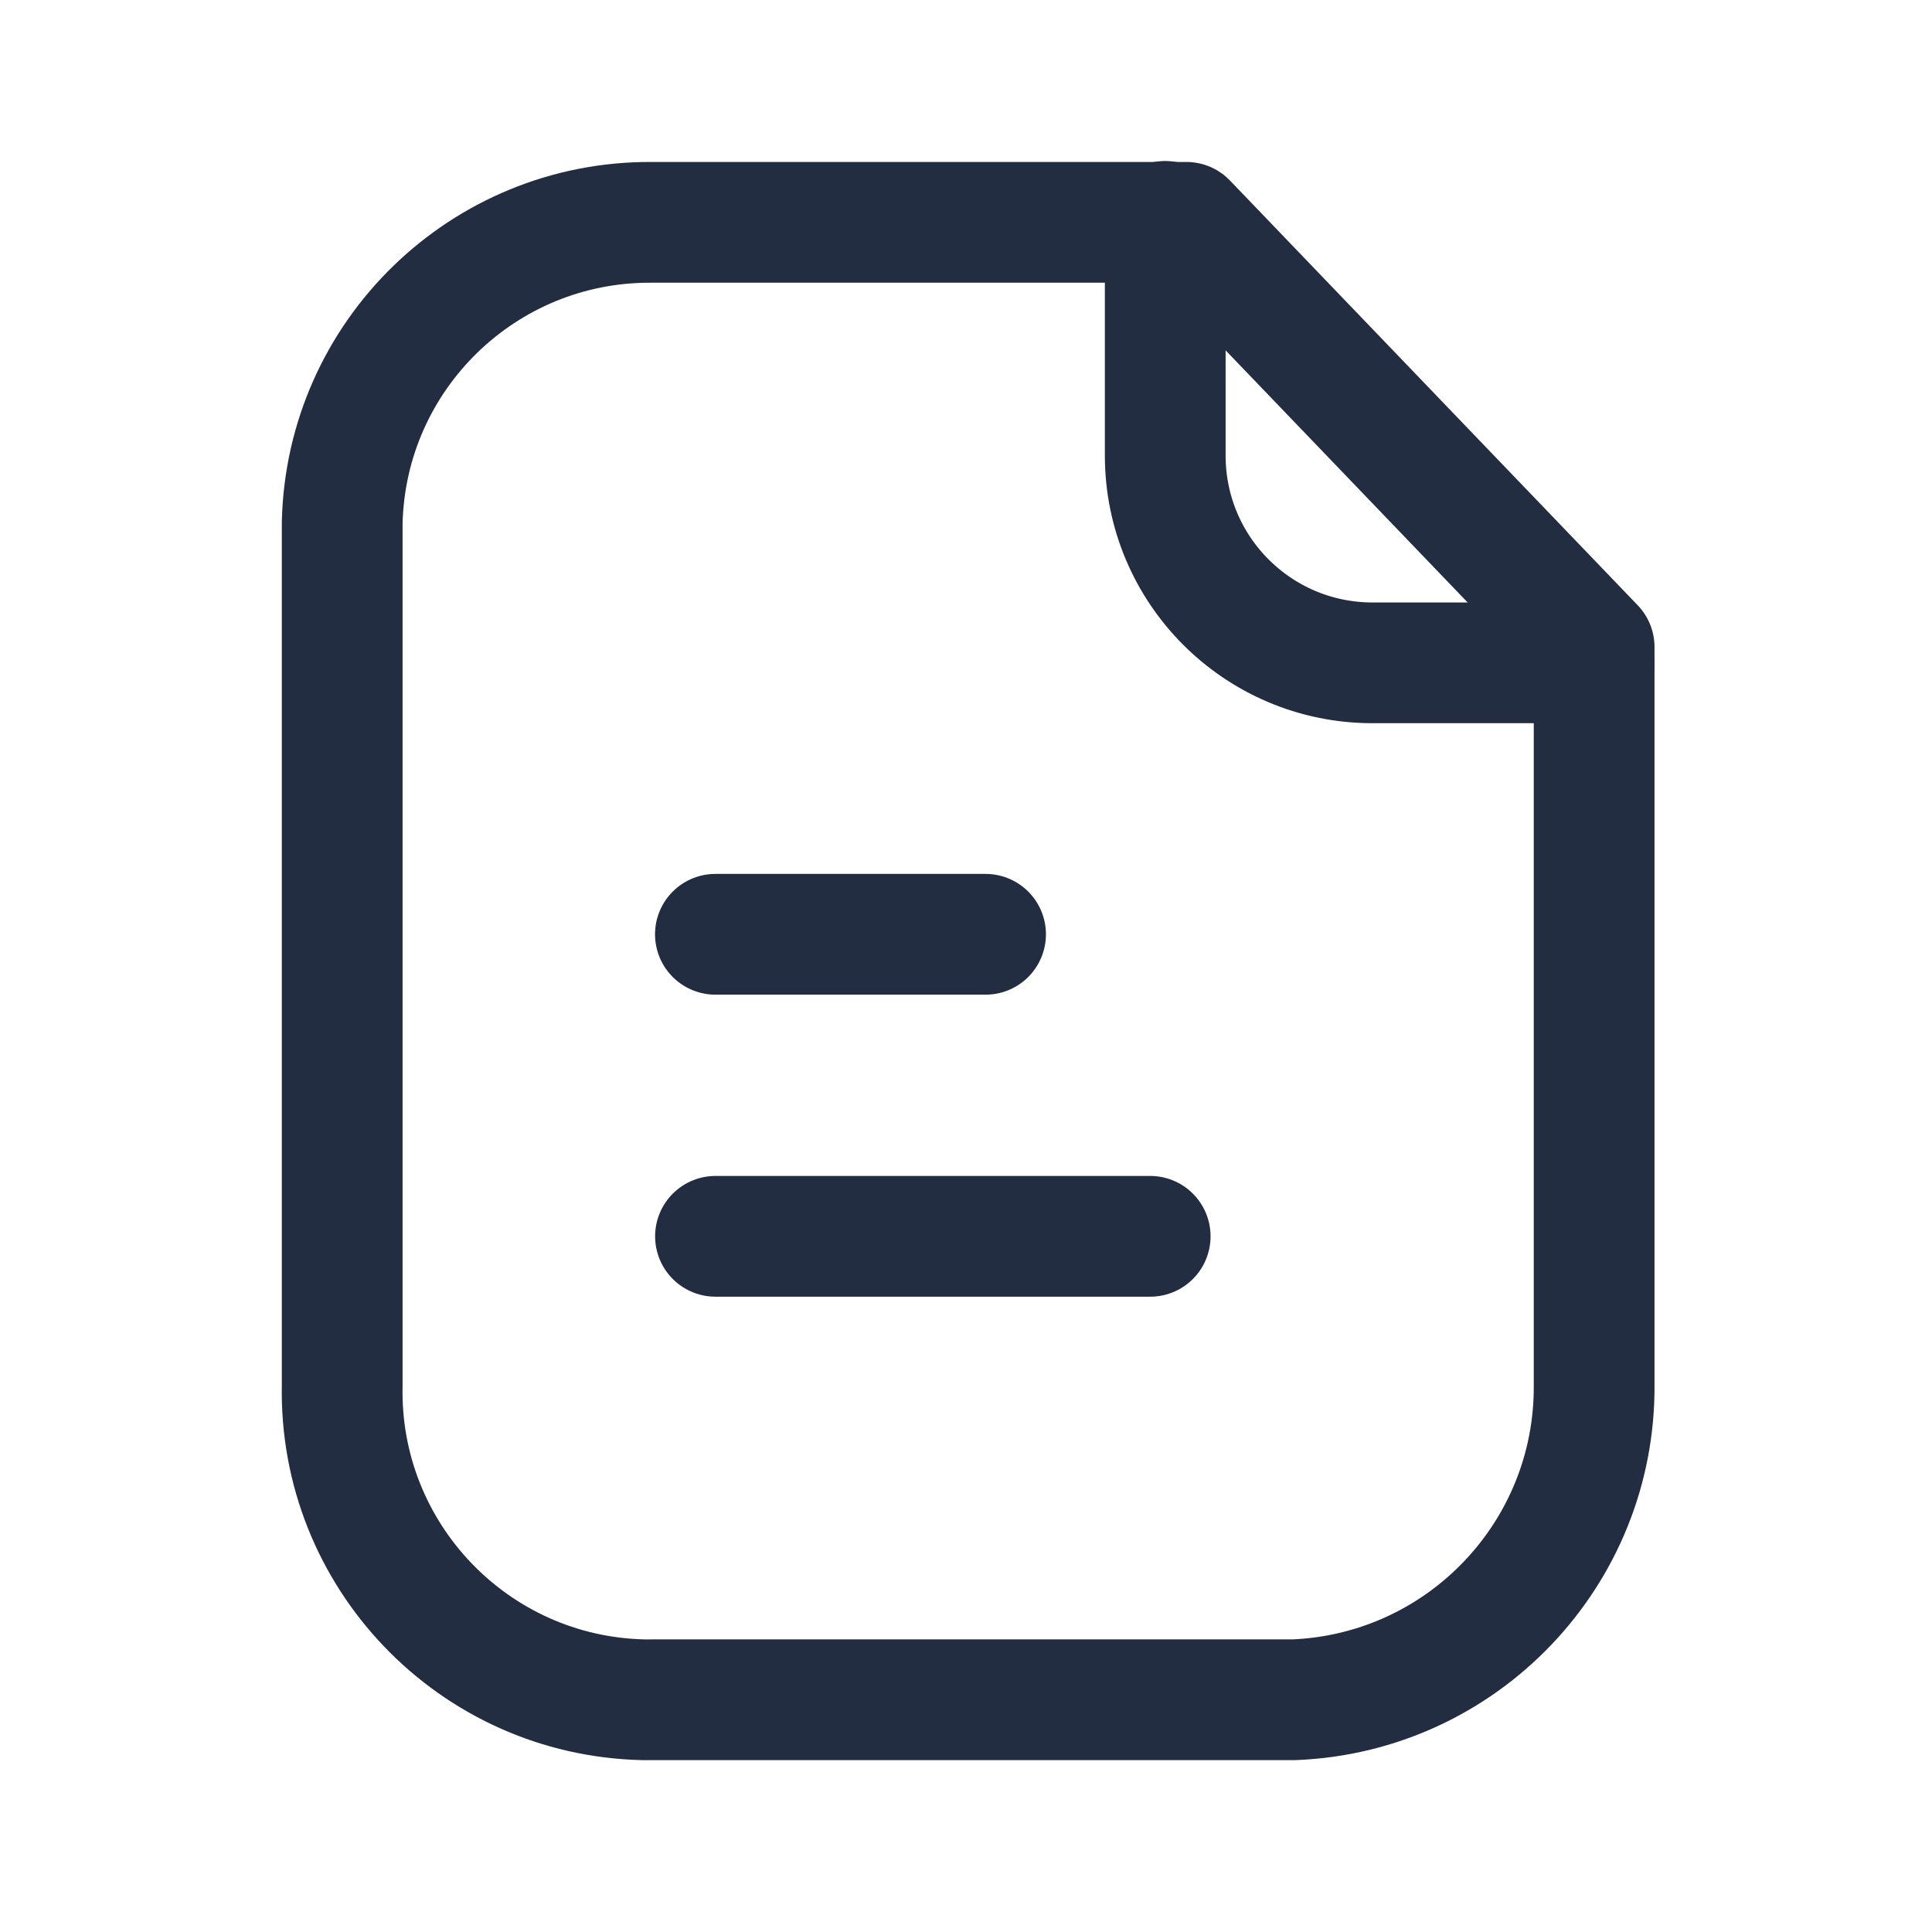
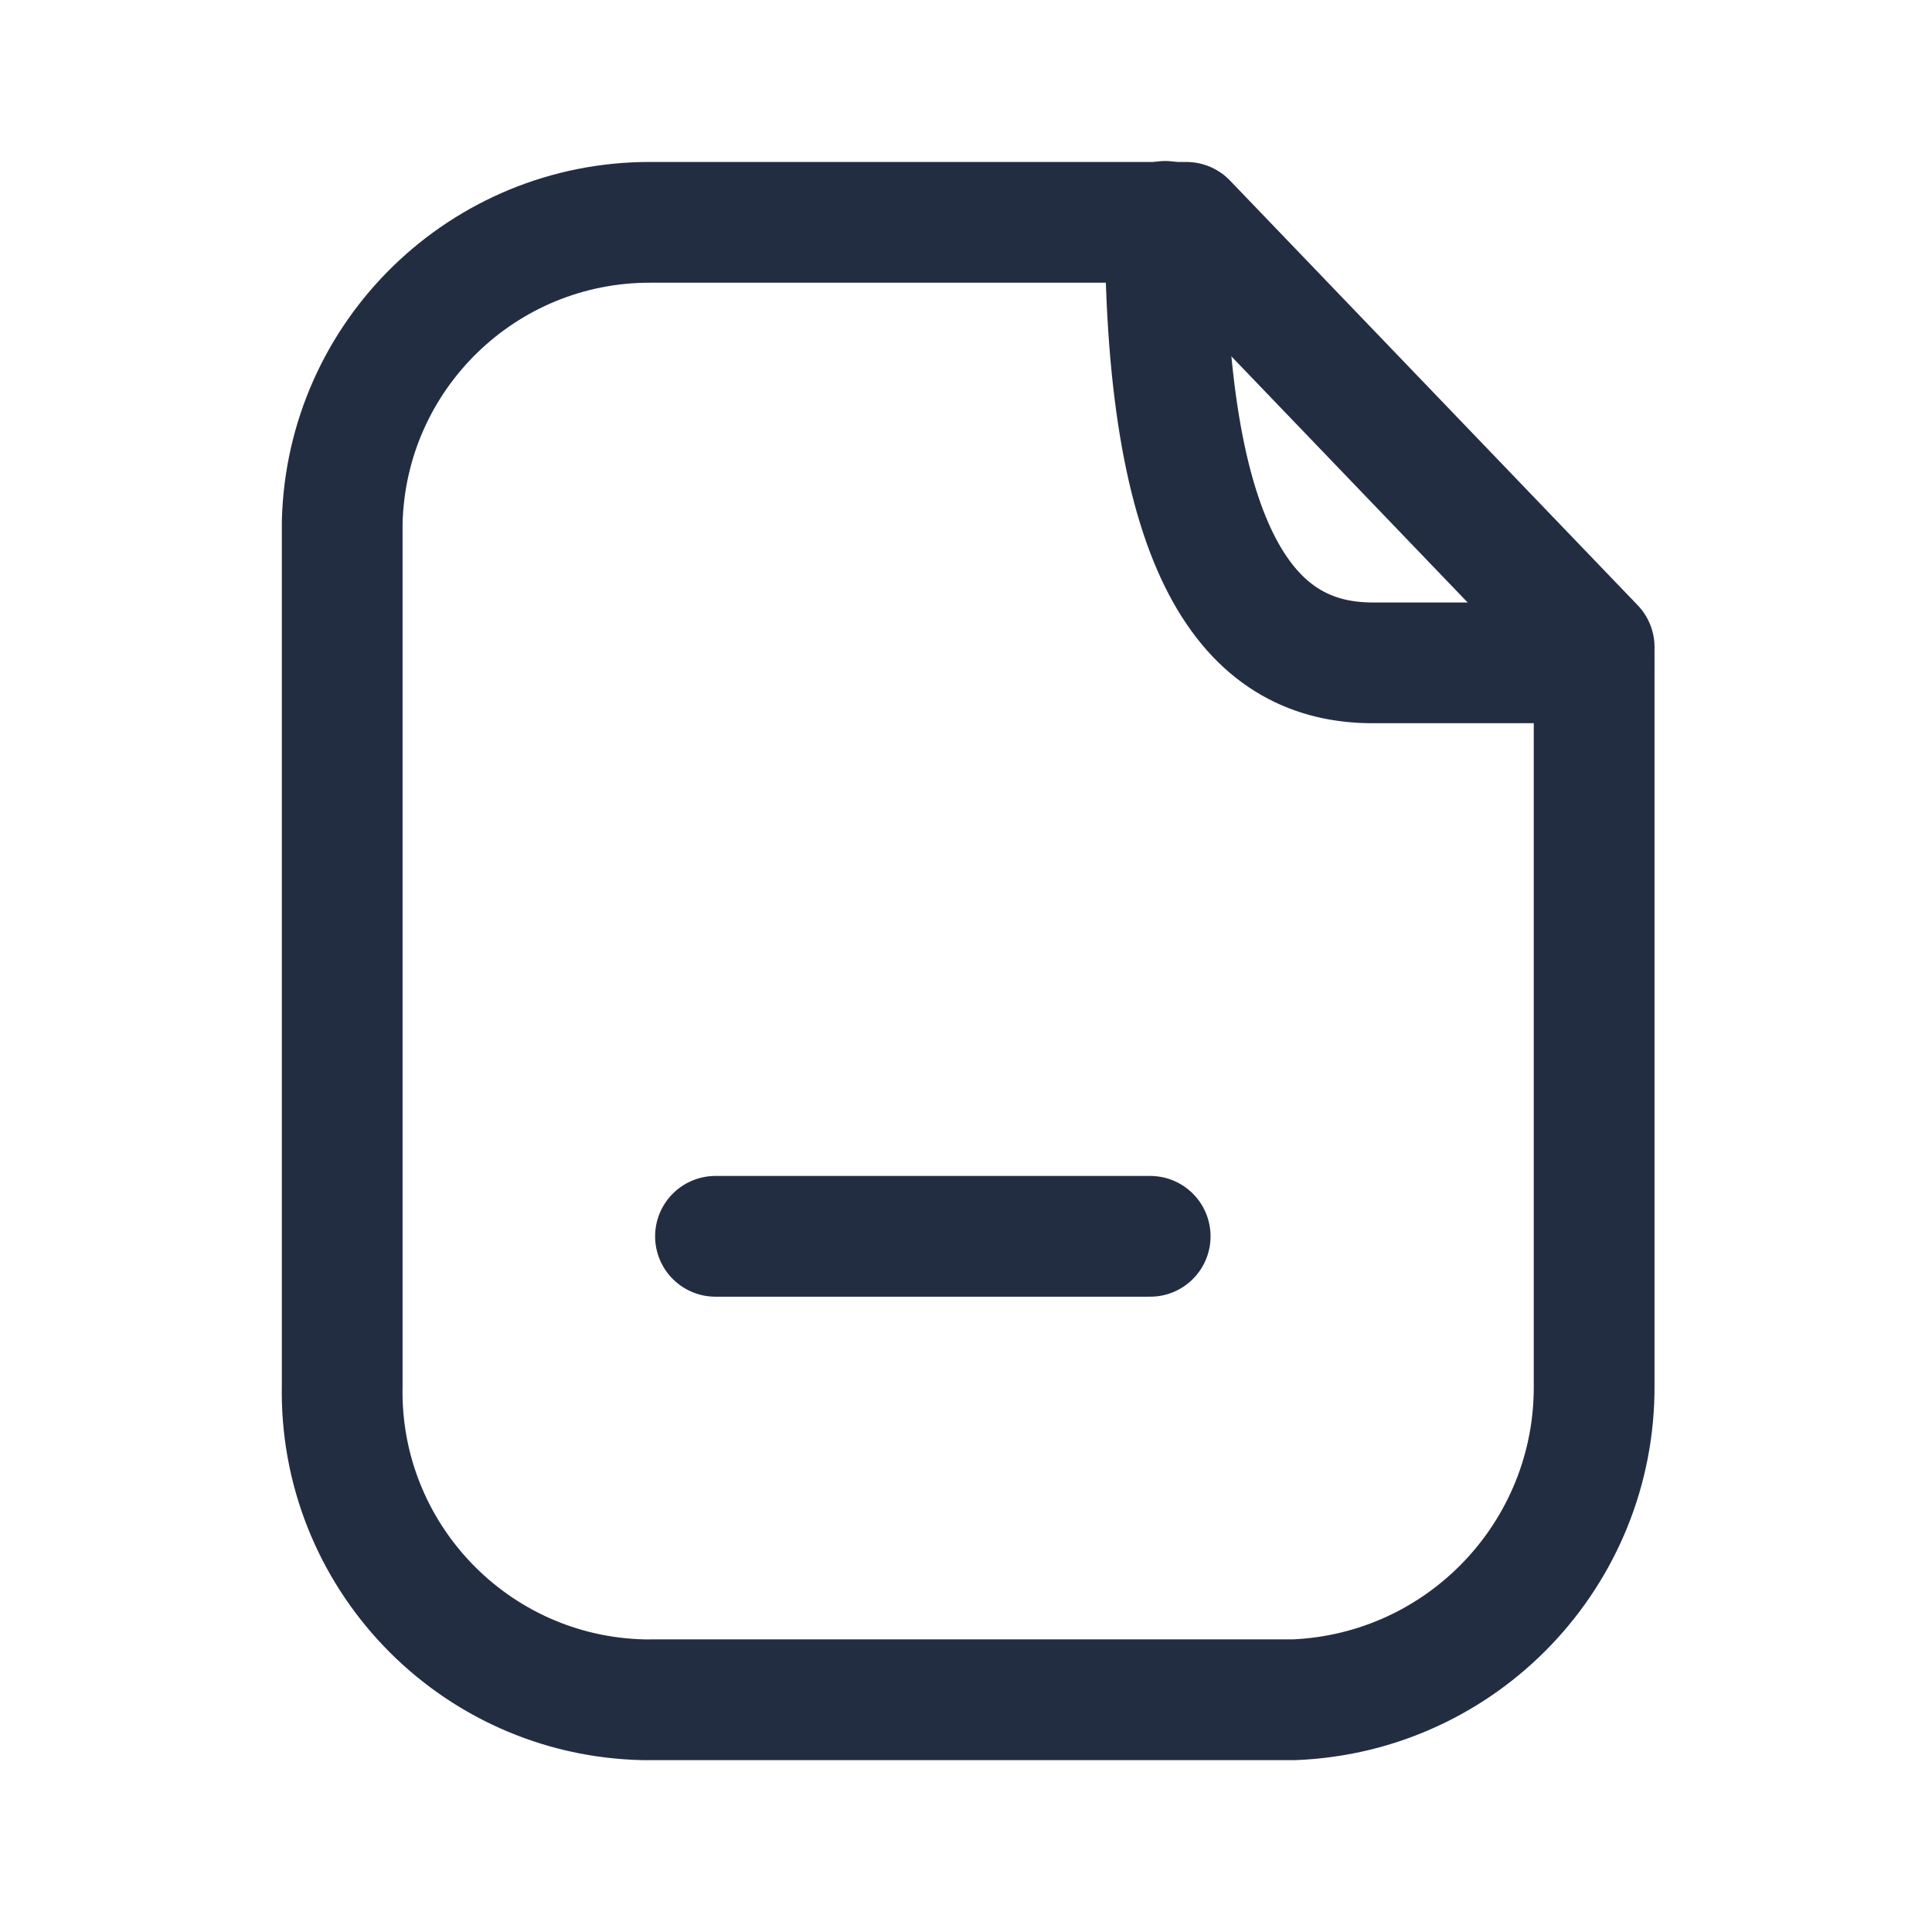
<svg xmlns="http://www.w3.org/2000/svg" width="24" height="24" viewBox="0 0 24 24" fill="none">
  <path fill-rule="evenodd" clip-rule="evenodd" d="M14.738 2.762H8.085C6.005 2.754 4.3 4.412 4.251 6.491V17.204C4.205 19.317 5.88 21.068 7.993 21.115C8.024 21.115 8.054 21.116 8.085 21.115H16.074C18.168 21.03 19.818 19.3 19.803 17.204V8.038L14.738 2.762Z" stroke="#232D42" stroke-width="1.5" stroke-linecap="round" stroke-linejoin="round" />
-   <path d="M14.475 2.75V5.659C14.475 7.079 15.623 8.23 17.043 8.234H19.798" stroke="#232D42" stroke-width="1.5" stroke-linecap="round" stroke-linejoin="round" />
+   <path d="M14.475 2.75C14.475 7.079 15.623 8.23 17.043 8.234H19.798" stroke="#232D42" stroke-width="1.5" stroke-linecap="round" stroke-linejoin="round" />
  <path d="M14.288 15.358H8.888" stroke="#232D42" stroke-width="1.5" stroke-linecap="round" stroke-linejoin="round" />
-   <path d="M12.243 11.606H8.887" stroke="#232D42" stroke-width="1.5" stroke-linecap="round" stroke-linejoin="round" />
</svg>